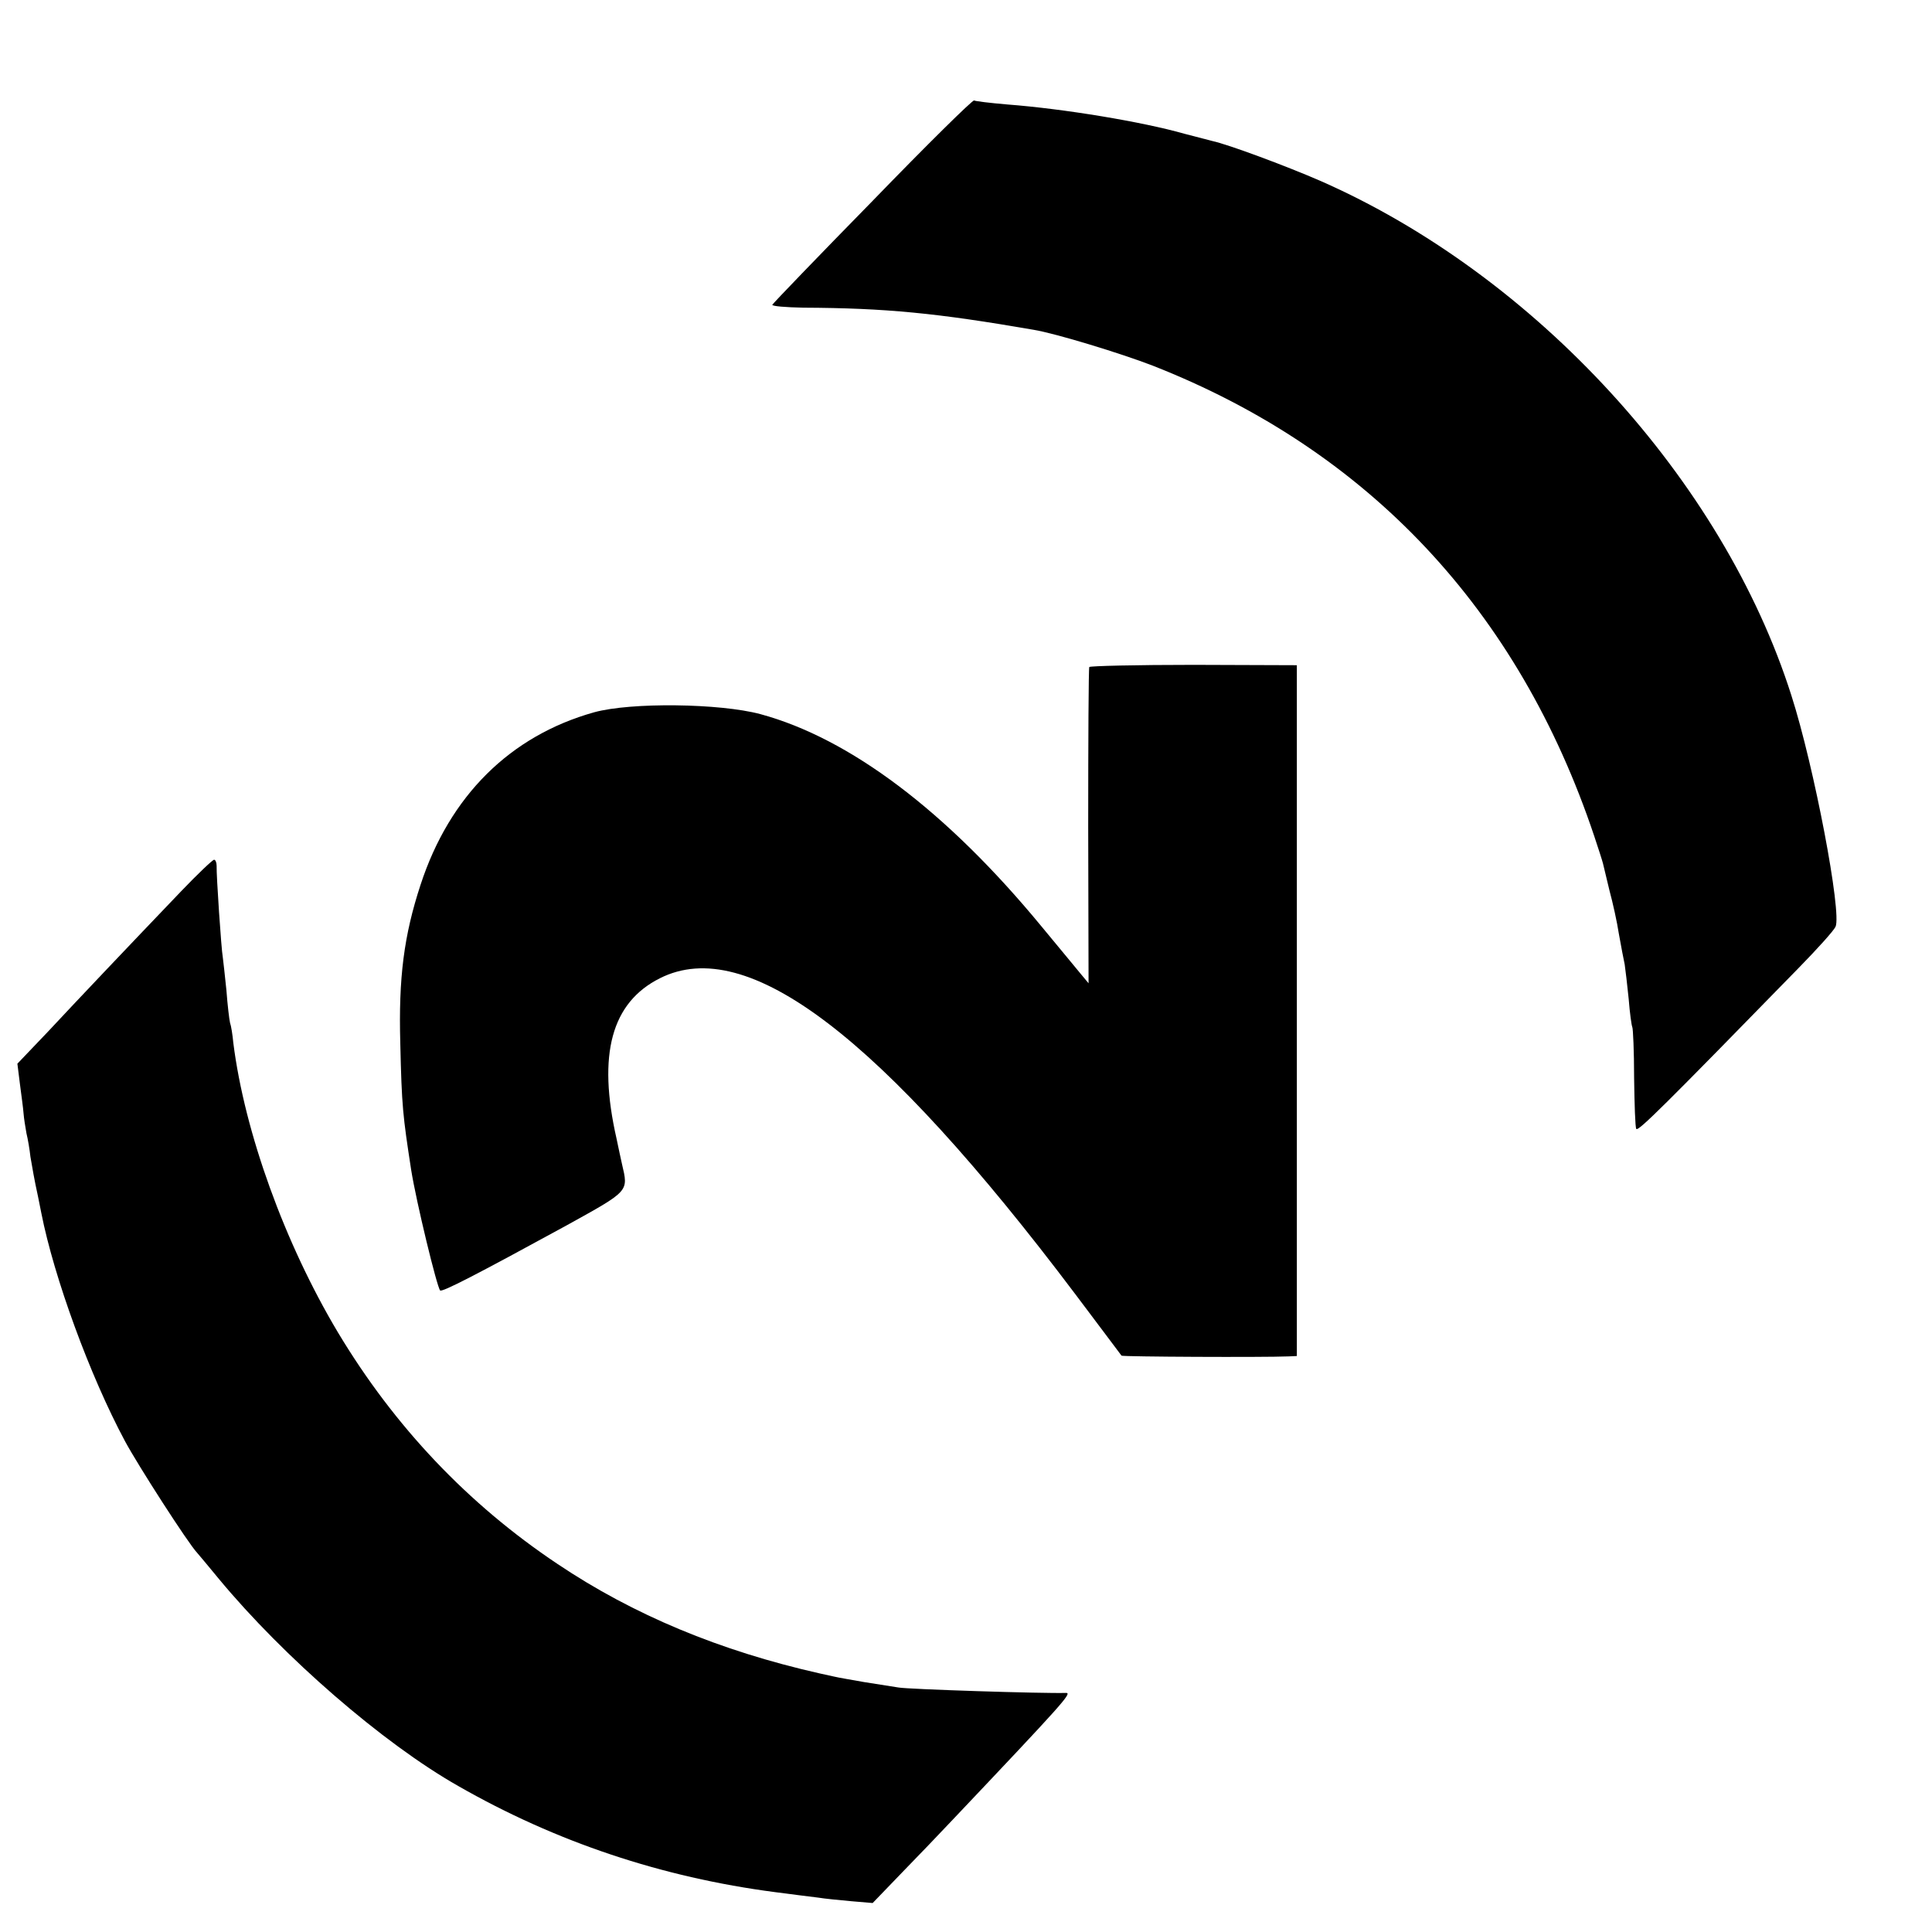
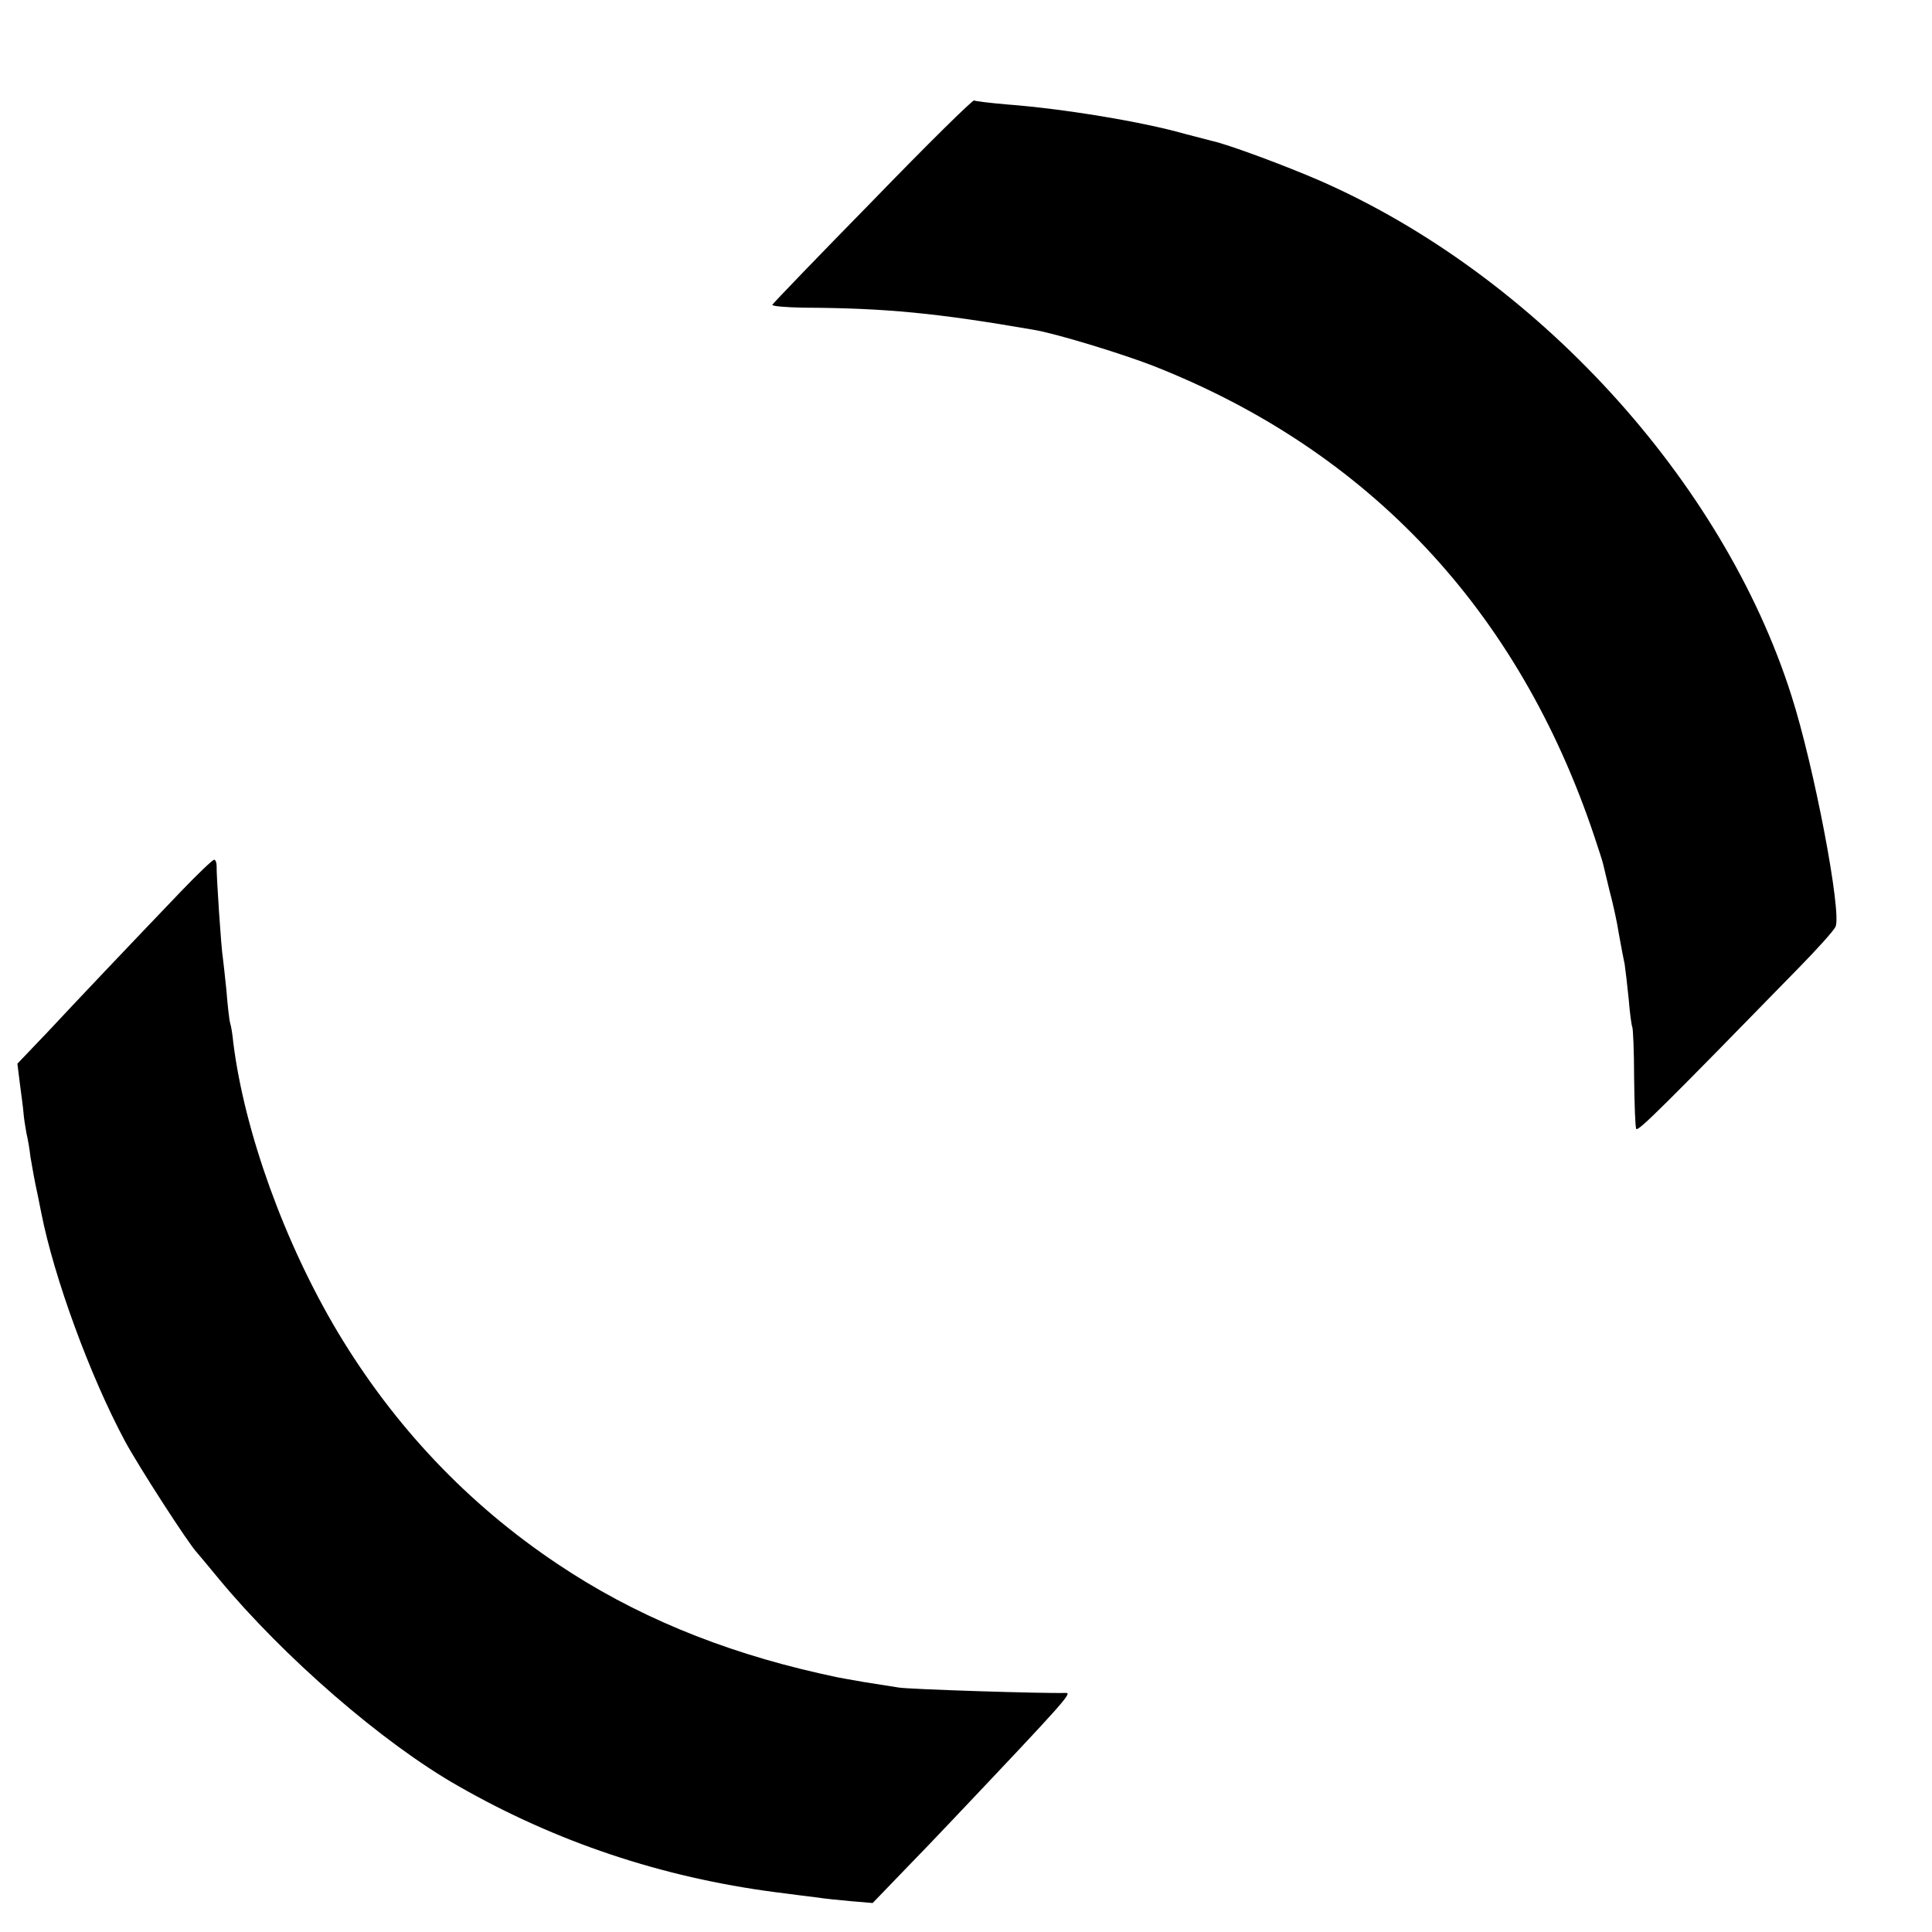
<svg xmlns="http://www.w3.org/2000/svg" version="1.0" width="16pt" height="16pt" viewBox="0 0 16 16" preserveAspectRatio="xMidYMid meet">
  <g transform="translate(0,16) scale(0.003,-0.003)" fill="#000000" stroke="none">
    <path d="M2409 4779 c-151 -154 -275 -283 -277 -287 -1 -4 37 -7 85 -8 229 -1 370 -15 636 -61 61 -10 241 -65 329 -99 596 -234 1010 -675 1219 -1299 11 -33 22 -67 24 -75 2 -8 10 -42 18 -75 9 -33 21 -87 26 -120 6 -33 13 -71 16 -84 2 -13 7 -56 11 -95 3 -39 8 -74 10 -78 2 -3 5 -66 5 -140 1 -73 3 -137 6 -141 5 -8 80 67 447 443 51 52 98 104 103 115 18 37 -59 443 -122 639 -189 594 -706 1159 -1300 1420 -99 43 -256 101 -298 110 -12 3 -47 12 -77 20 -116 33 -332 69 -490 81 -47 4 -88 9 -91 11 -4 2 -130 -122 -280 -277z" />
-     <path d="M3007 3492 c-2 -4 -3 -202 -3 -440 l1 -433 -20 24 c-11 13 -60 73 -110 133 -262 318 -529 519 -776 586 -112 30 -358 33 -459 5 -232 -65 -399 -231 -479 -476 -46 -140 -61 -257 -56 -437 4 -176 7 -200 30 -350 14 -88 71 -323 80 -333 6 -5 99 43 348 179 175 97 172 93 154 170 -3 14 -10 45 -15 70 -53 233 -14 376 120 443 241 121 609 -159 1147 -873 68 -91 126 -167 127 -169 3 -3 389 -5 462 -2 l22 1 0 954 0 953 -285 1 c-157 0 -286 -3 -288 -6z" />
    <path d="M500 2873 c-156 -163 -285 -299 -368 -388 l-84 -88 7 -56 c4 -31 9 -67 10 -81 1 -14 5 -38 8 -55 4 -16 9 -46 11 -65 6 -34 10 -60 21 -110 3 -14 7 -34 9 -45 35 -178 134 -449 231 -630 36 -67 175 -283 199 -308 6 -7 33 -39 60 -72 179 -216 453 -454 661 -572 269 -154 561 -252 875 -293 47 -6 100 -13 118 -15 18 -3 59 -7 92 -10 l59 -5 80 83 c44 45 107 111 141 147 306 323 330 350 313 350 -62 -2 -437 10 -463 15 -19 3 -62 10 -95 15 -33 6 -70 12 -82 15 -13 3 -31 7 -41 9 -274 62 -513 161 -723 302 -247 165 -450 379 -606 639 -147 246 -258 553 -289 800 -2 22 -6 47 -9 55 -2 8 -7 49 -10 90 -4 41 -9 82 -10 91 -4 20 -18 228 -17 252 0 9 -3 17 -7 17 -4 0 -45 -39 -91 -87z" />
  </g>
</svg>